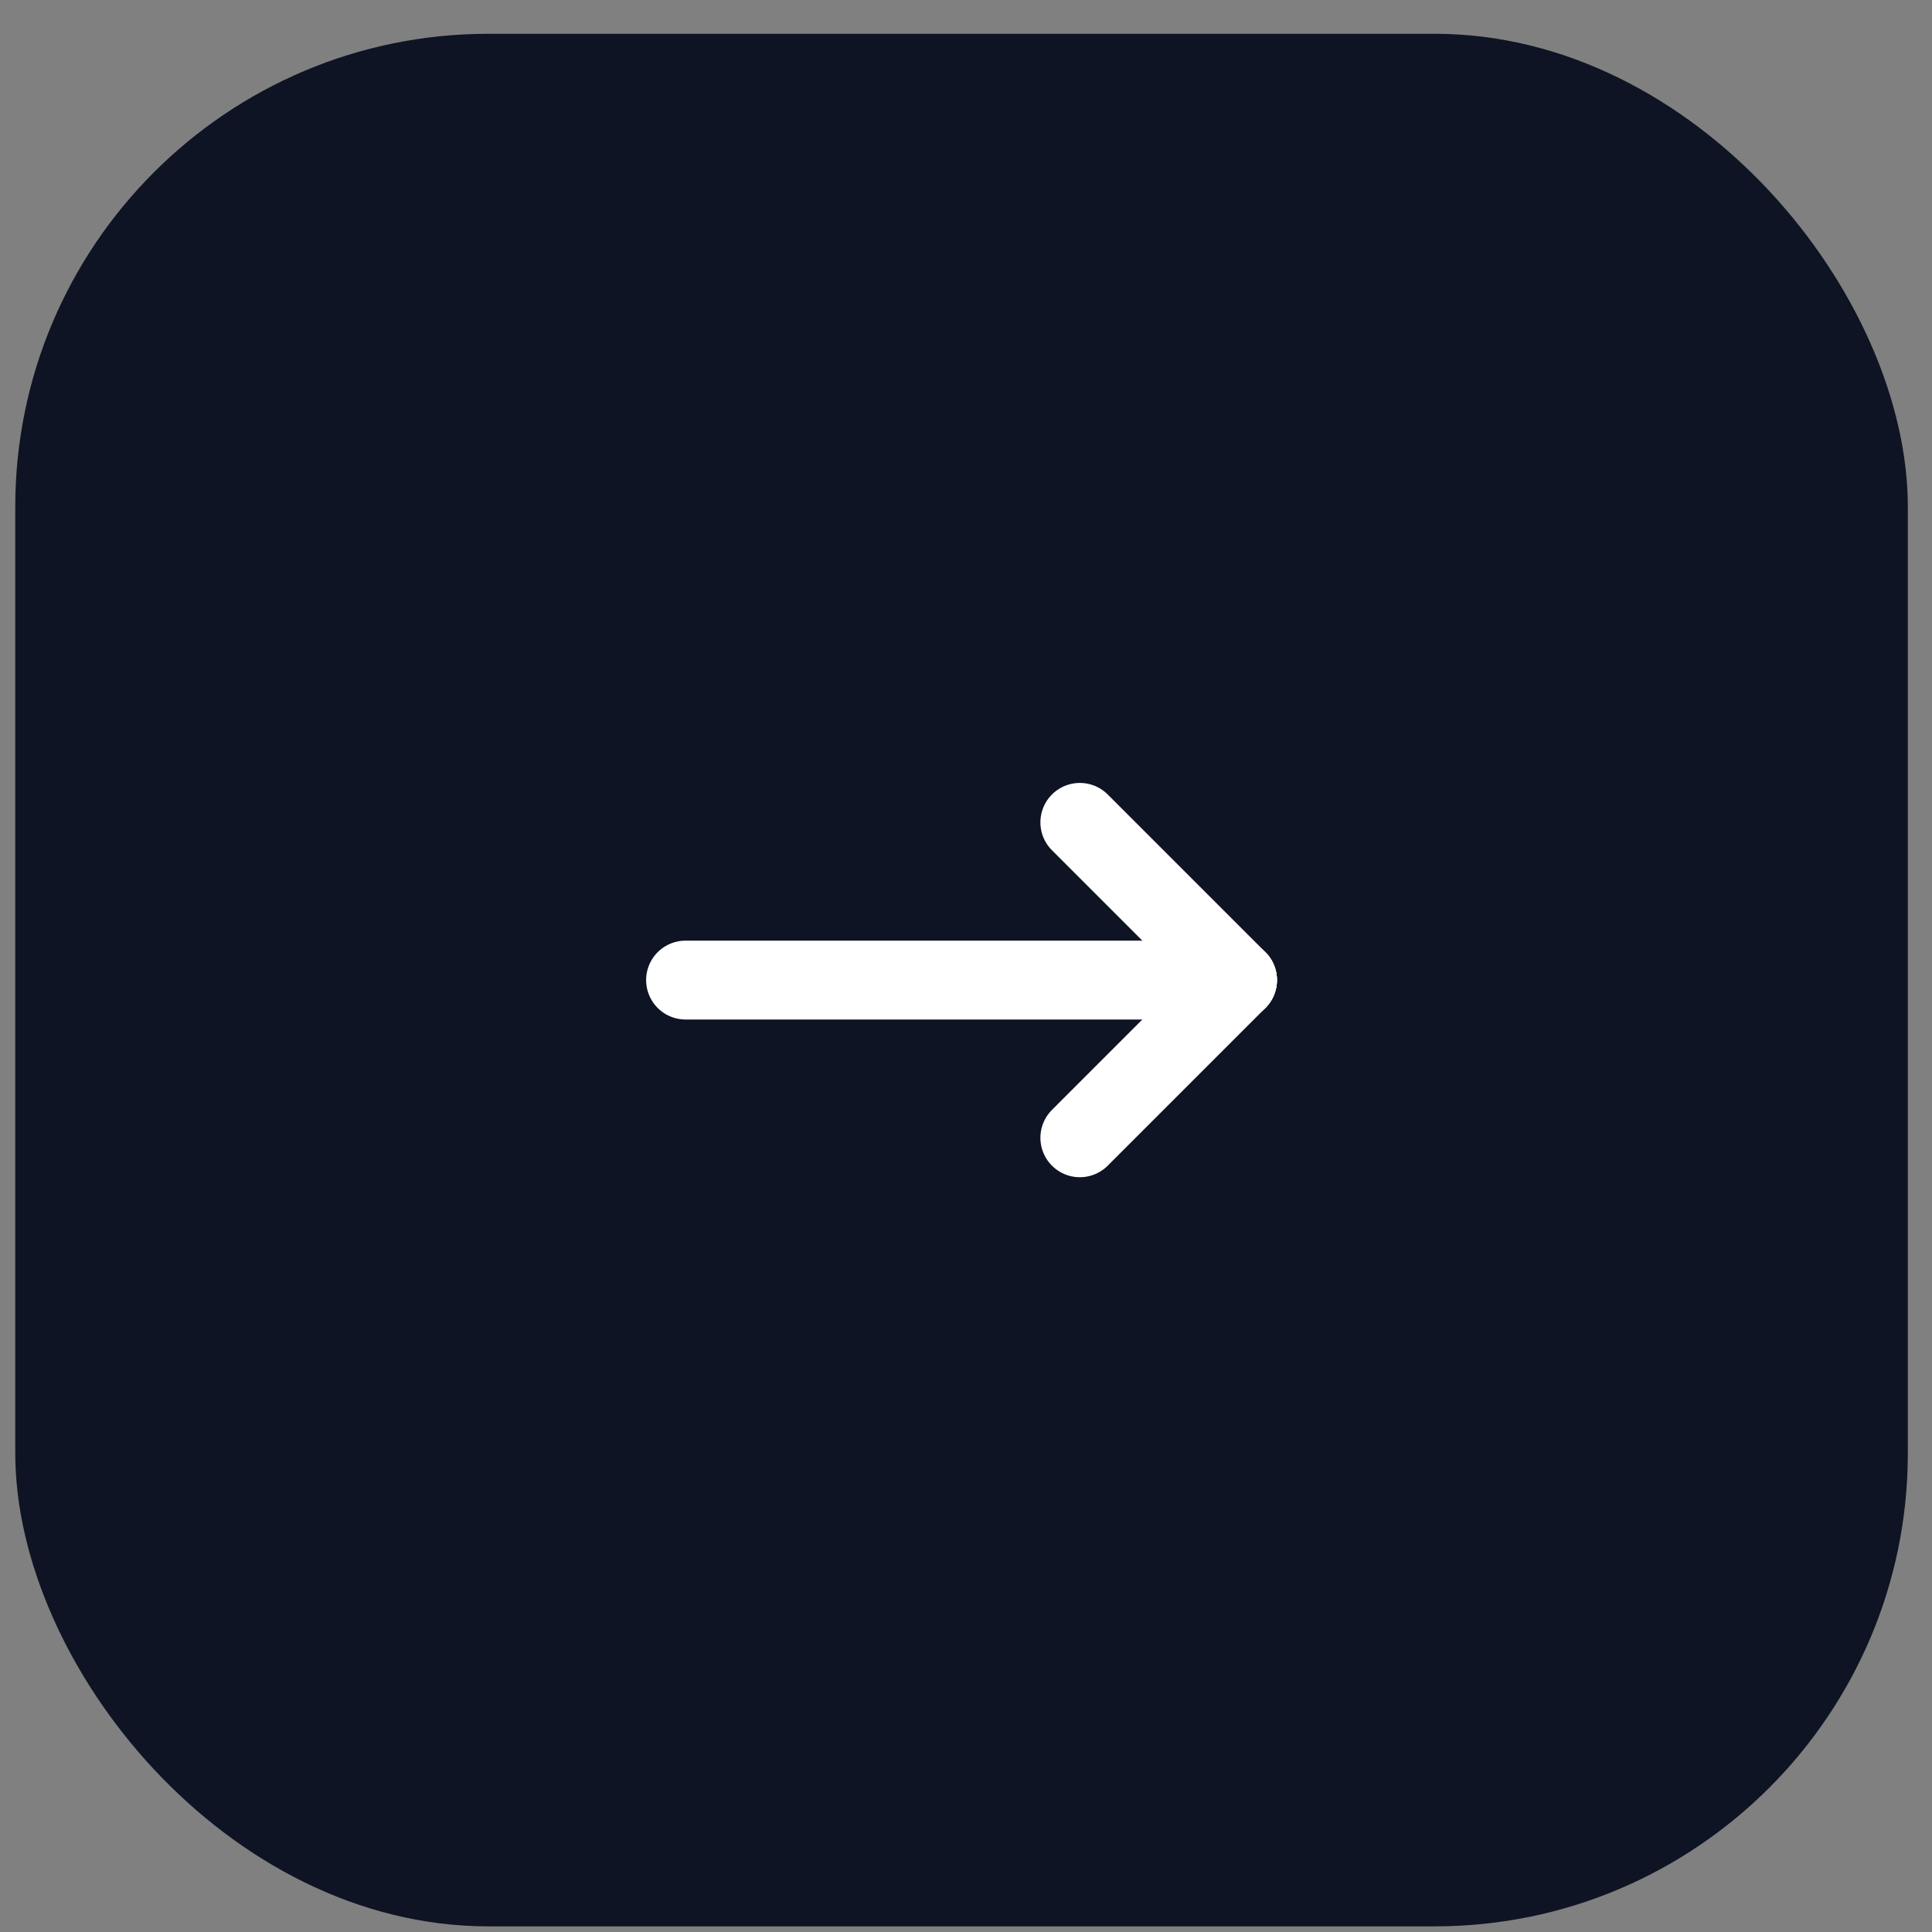
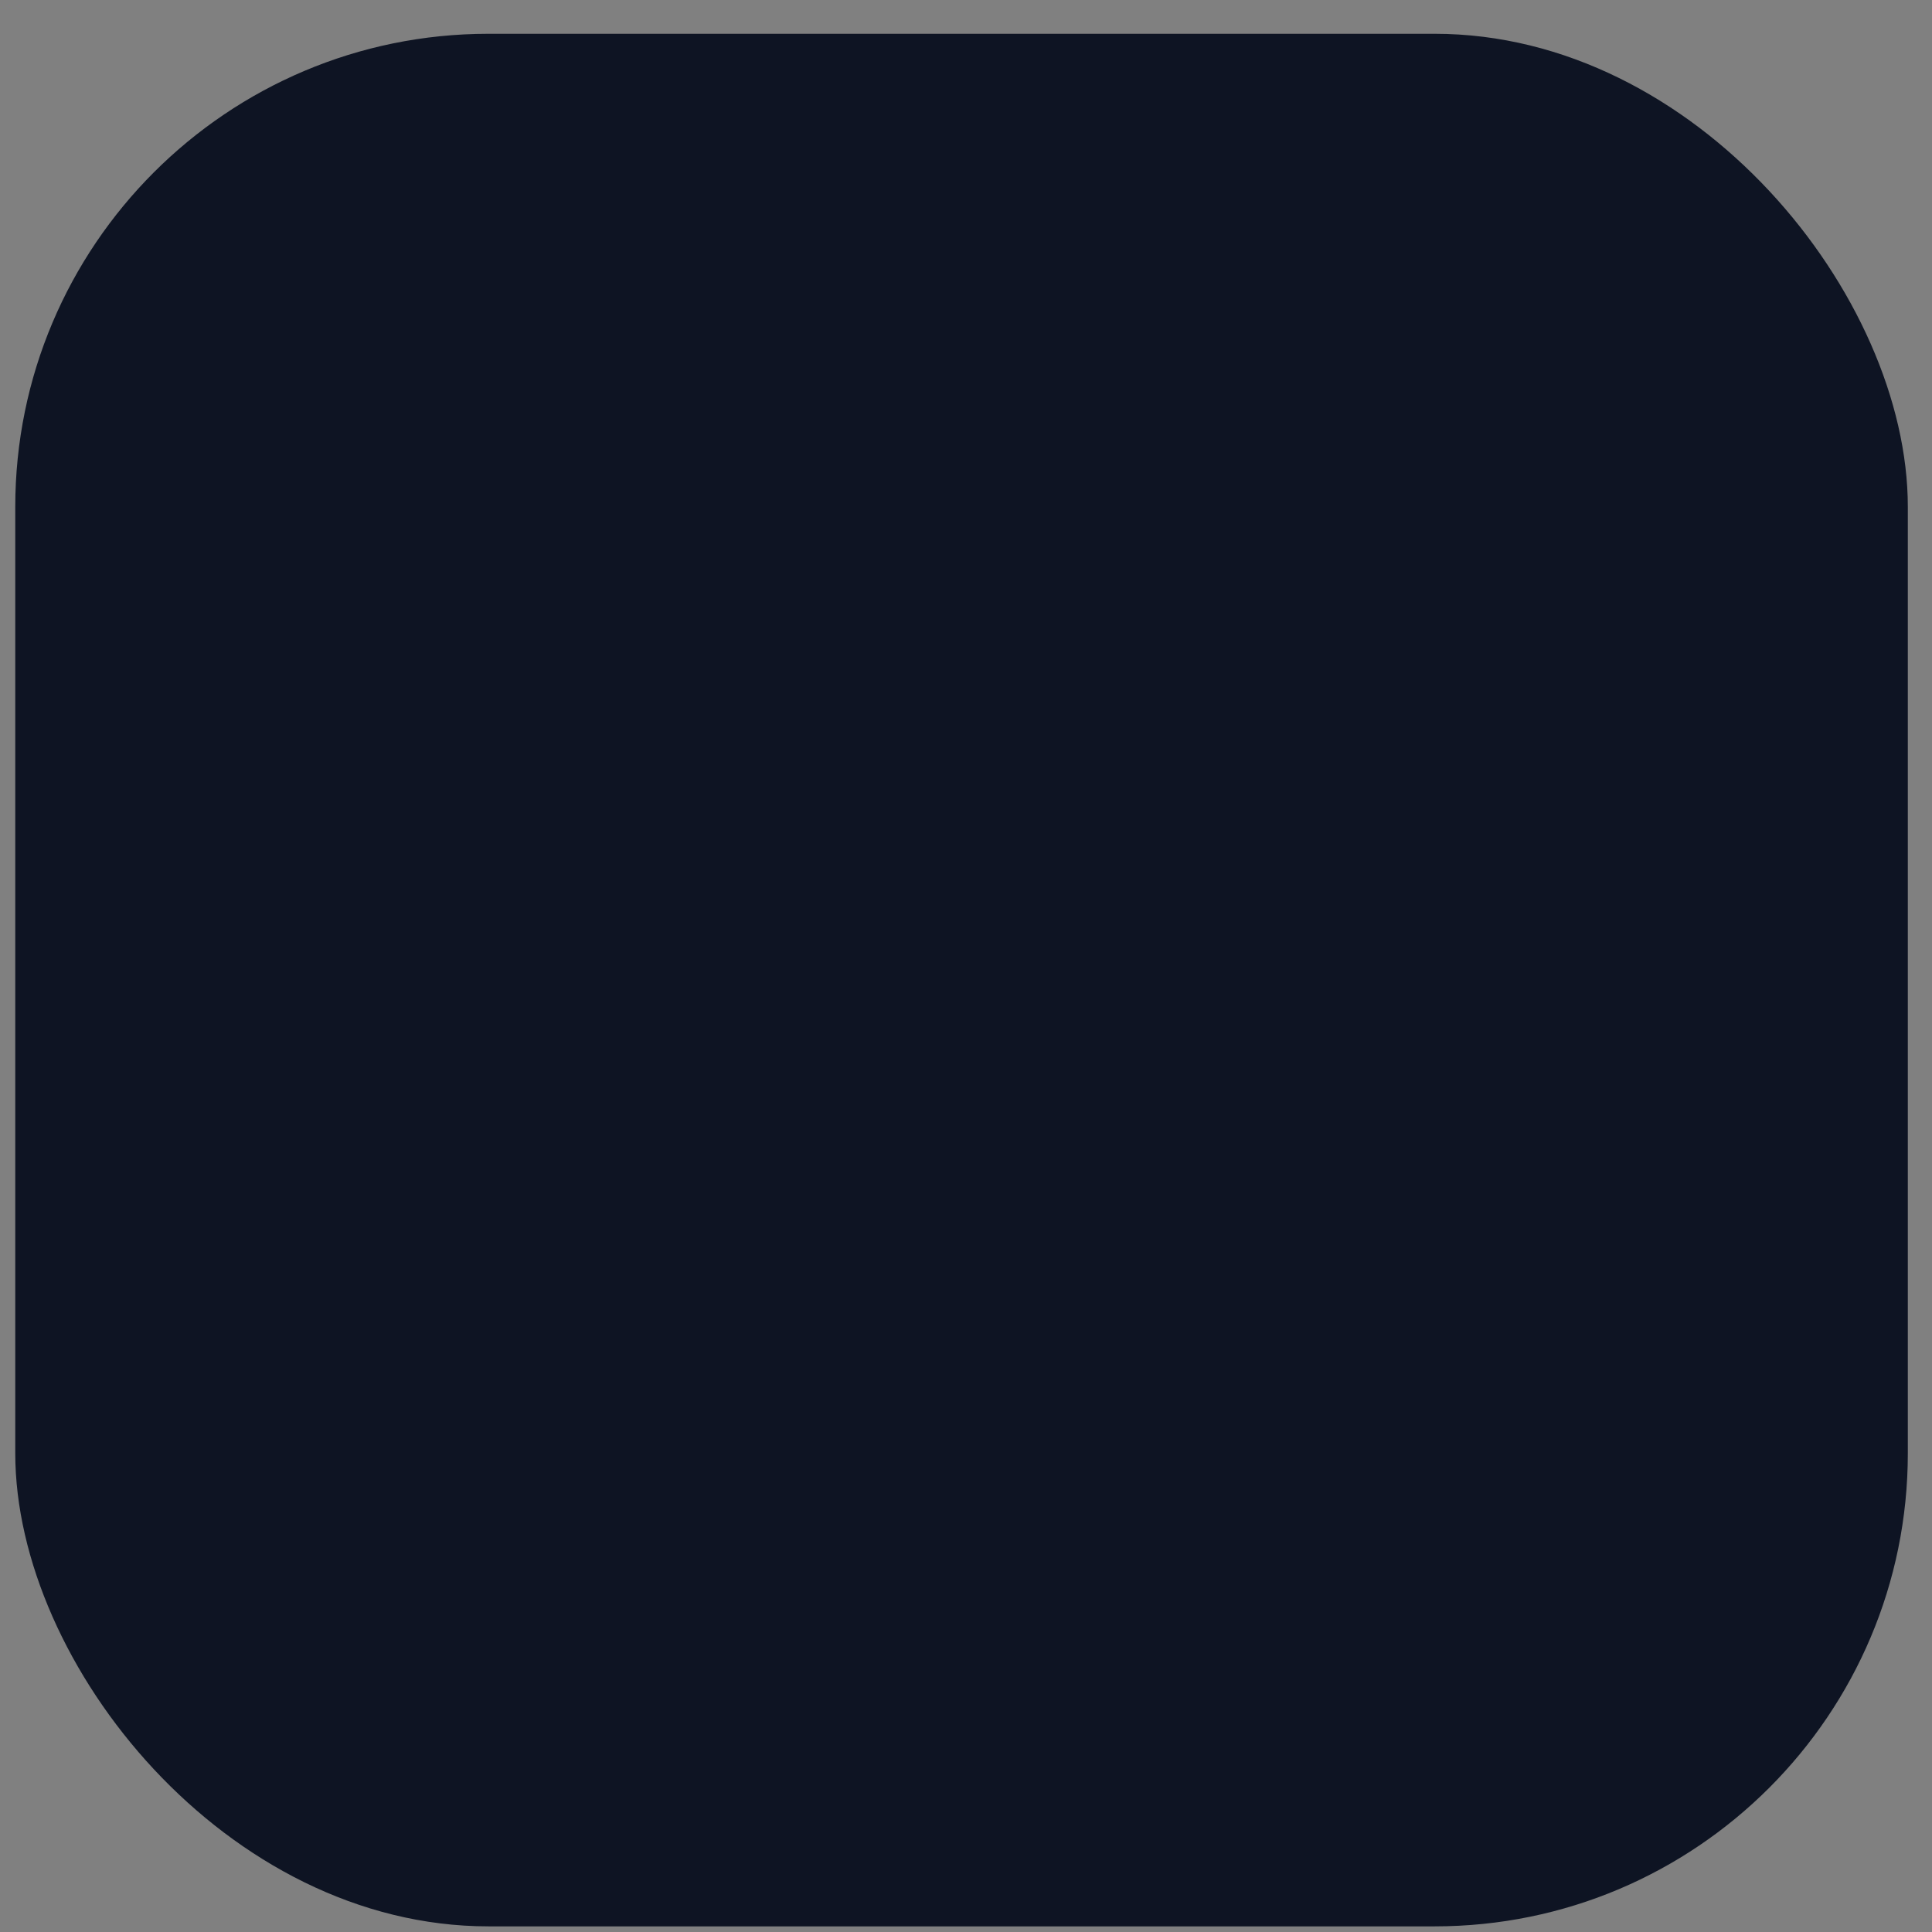
<svg xmlns="http://www.w3.org/2000/svg" width="49" height="49" viewBox="0 0 49 49" fill="none">
  <rect x="0" y="0" width="49" height="49" fill="#808080" stroke="none" />
  <rect x="0.387" y="0.857" width="48" height="48" rx="12" fill="#0E1423" />
  <g clip-path="url(#clip0_12790_1904)">
-     <path d="M17.387 24.857H31.387" stroke="white" stroke-width="2" stroke-linecap="round" stroke-linejoin="round" />
-     <path d="M27.387 28.857L31.387 24.857" stroke="white" stroke-width="2" stroke-linecap="round" stroke-linejoin="round" />
-     <path d="M27.387 20.857L31.387 24.857" stroke="white" stroke-width="2" stroke-linecap="round" stroke-linejoin="round" />
-   </g>
+     </g>
  <defs>
    <clipPath id="clip0_12790_1904">
-       <rect width="24" height="24" fill="white" transform="translate(12.387 12.857)" />
-     </clipPath>
+       </clipPath>
  </defs>
</svg>